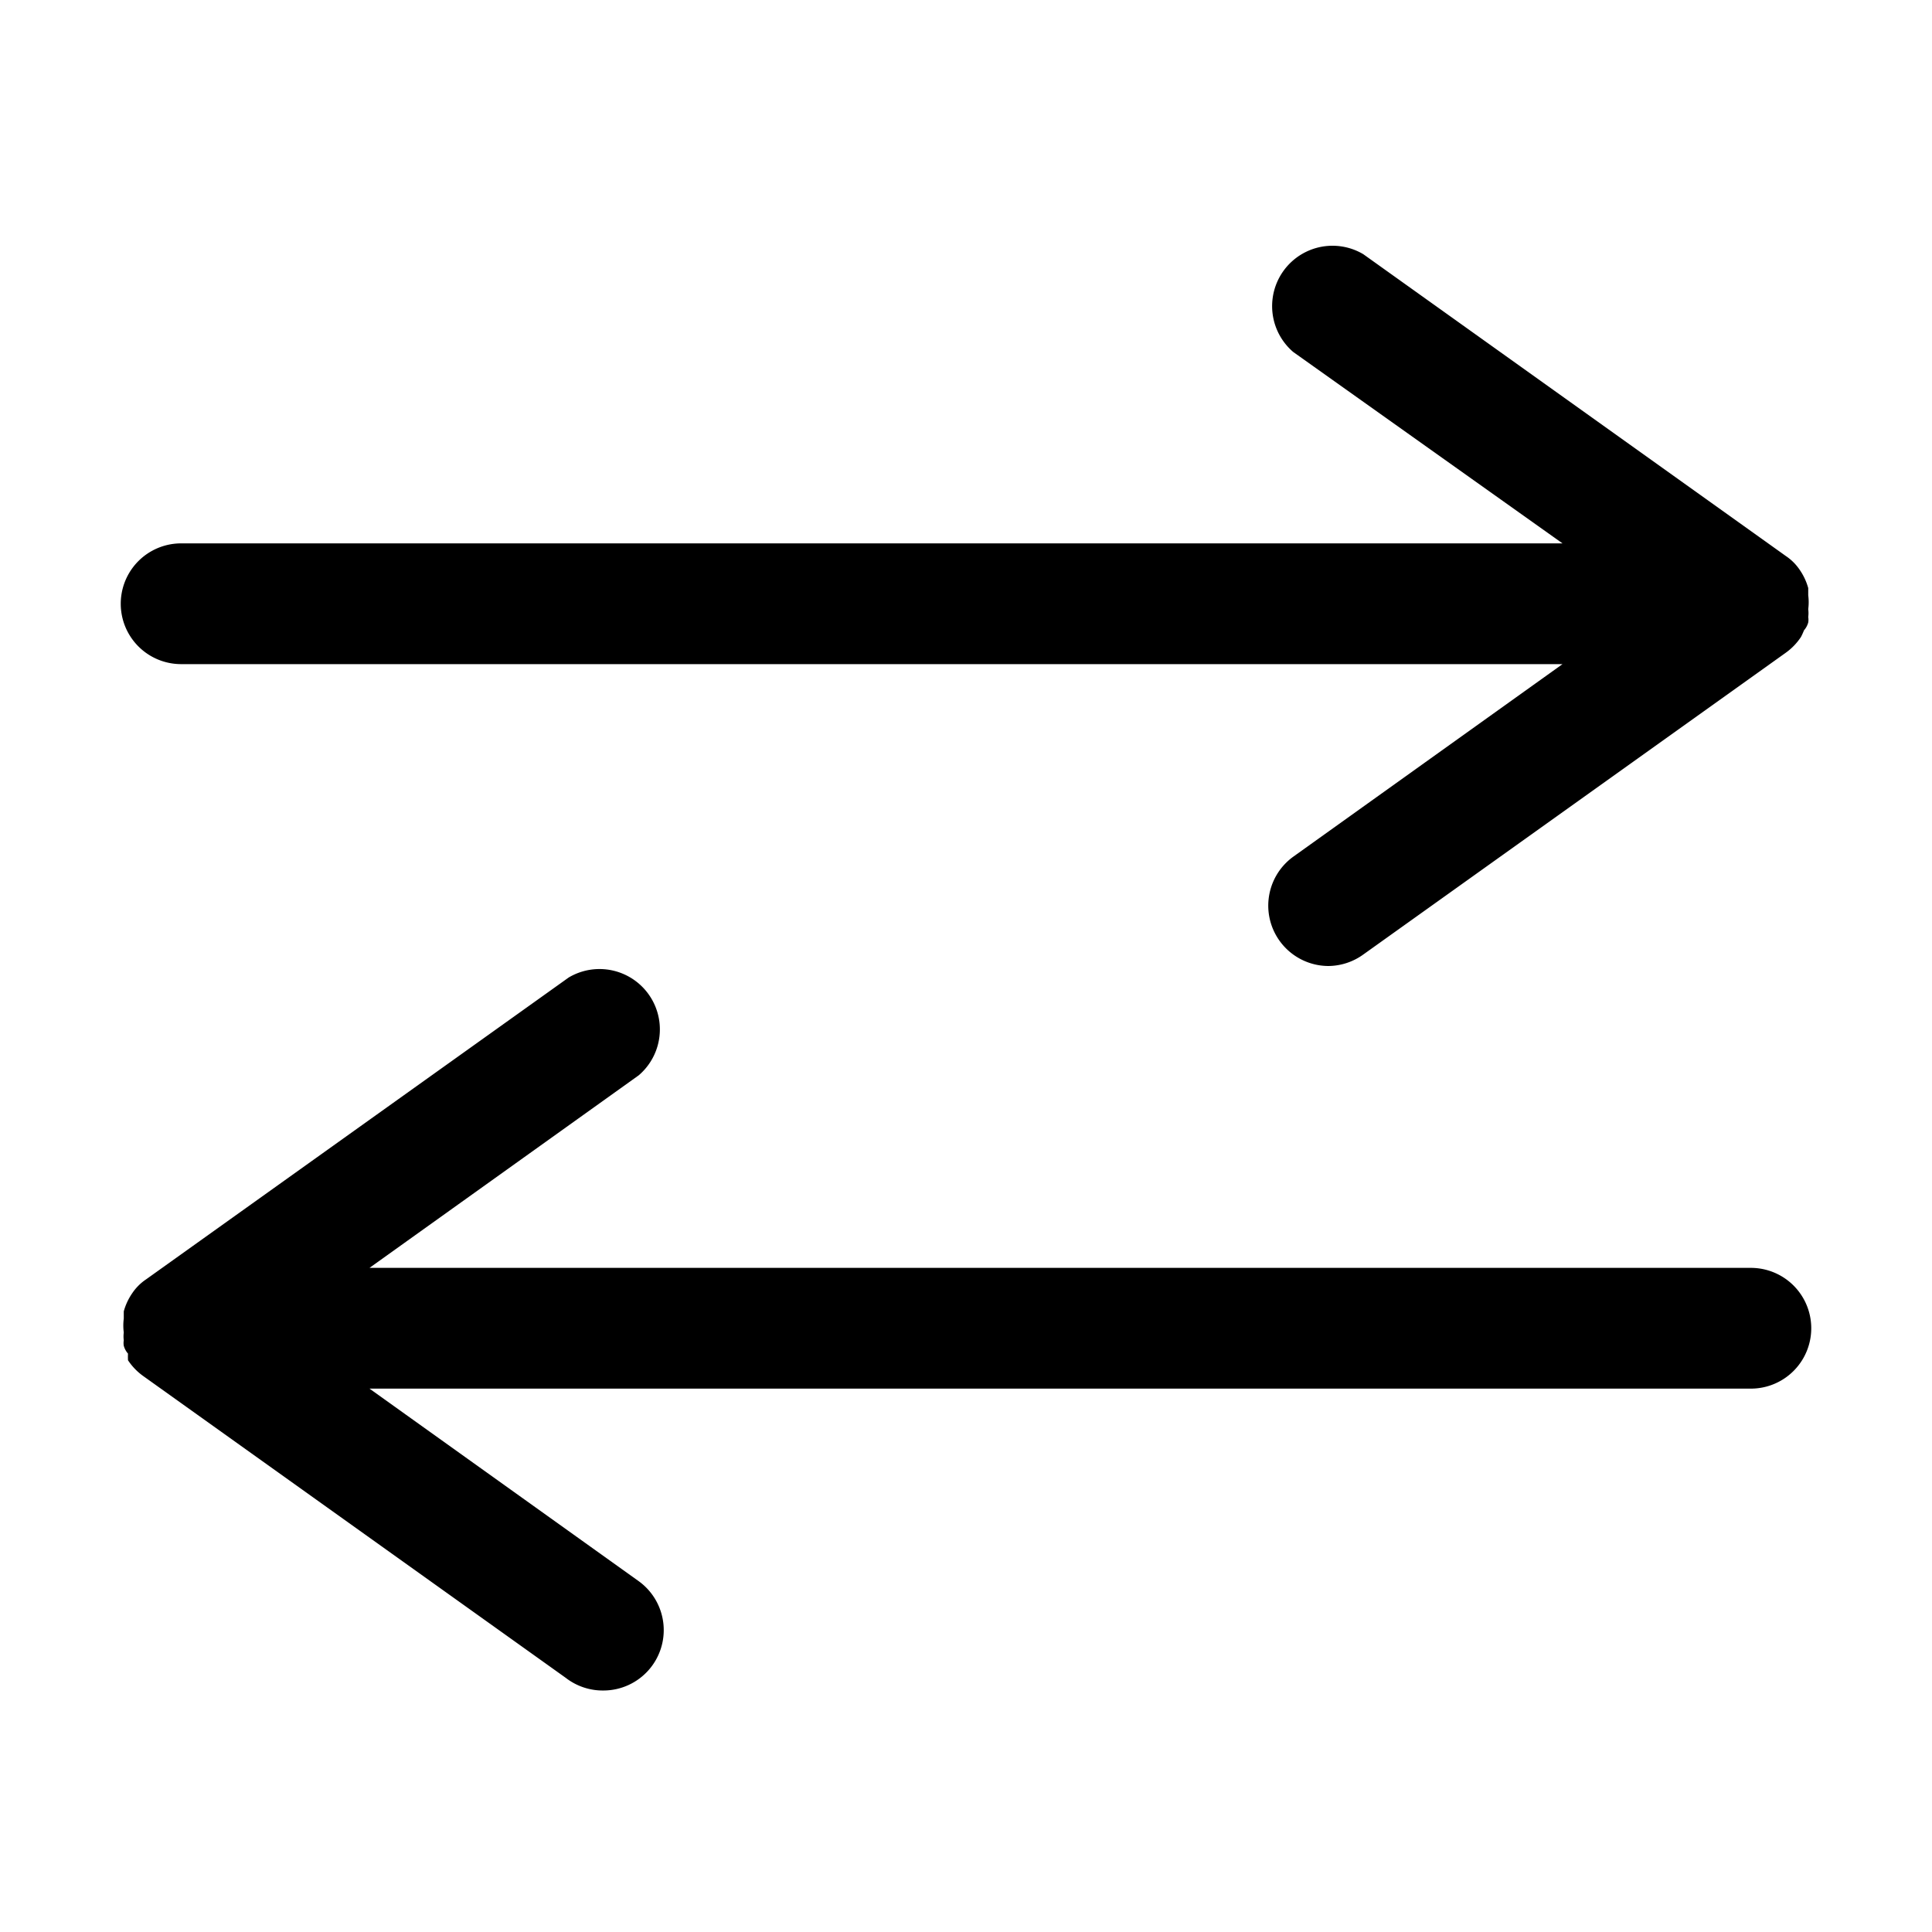
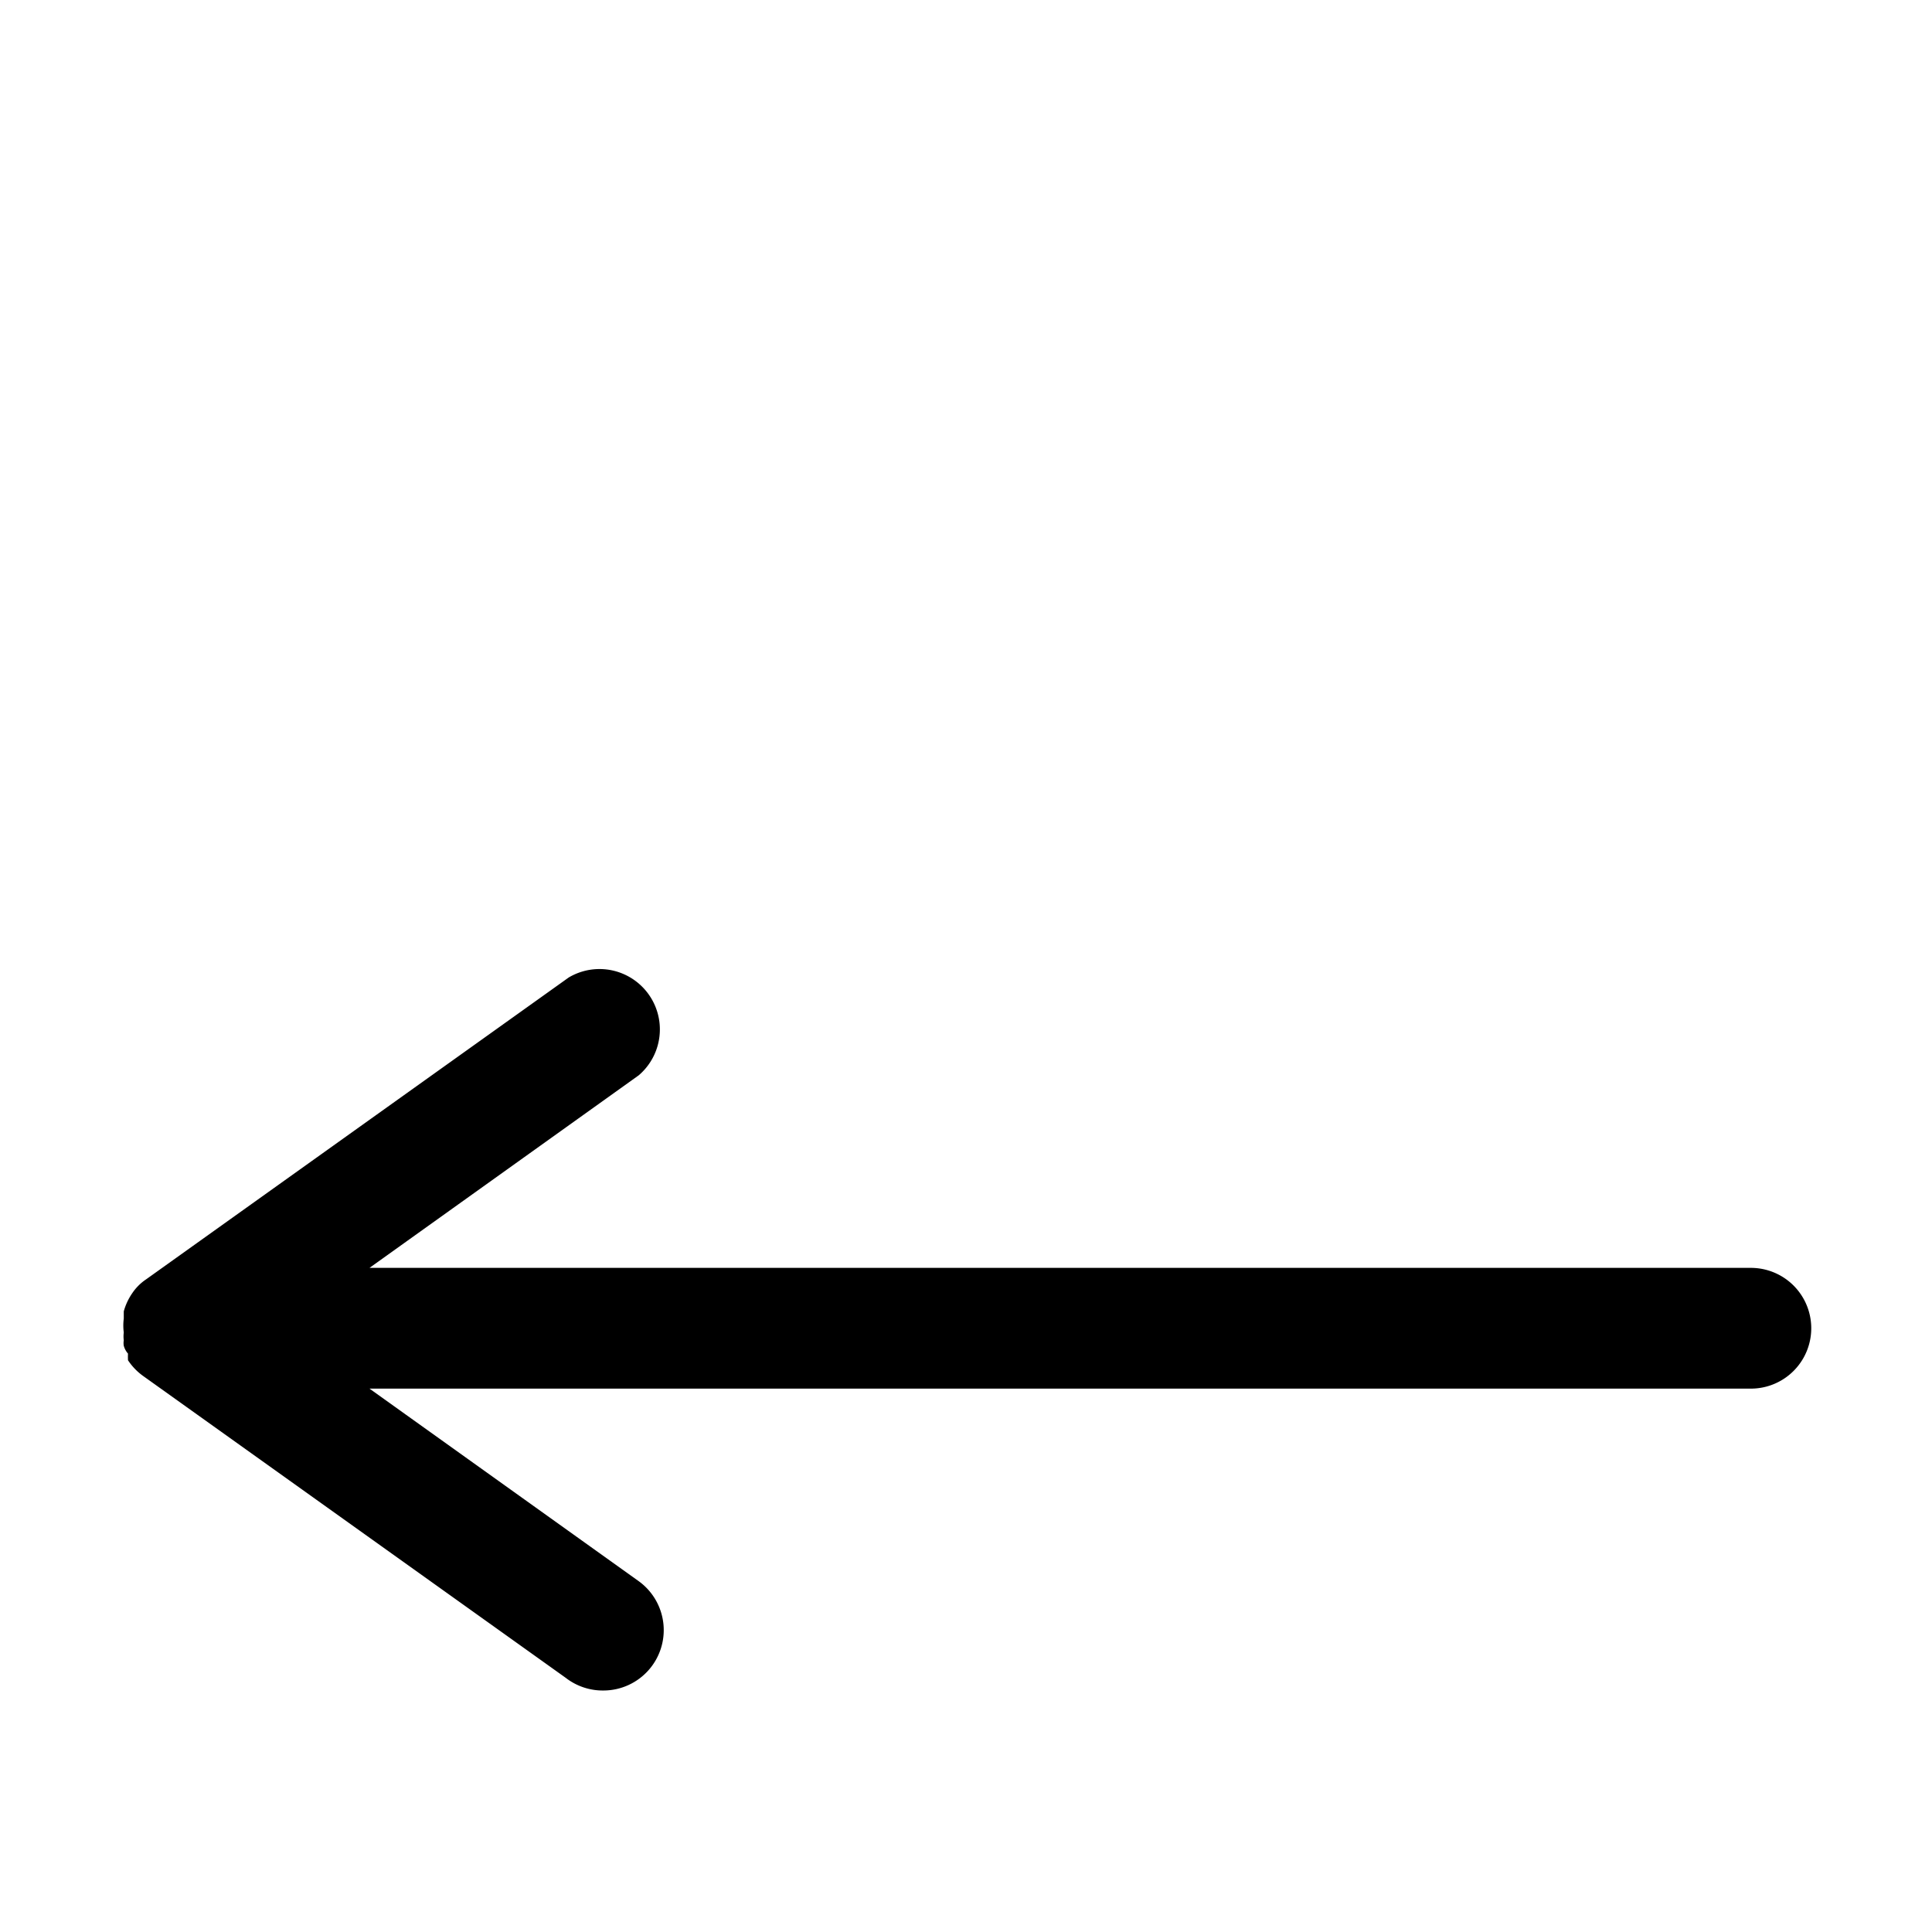
<svg xmlns="http://www.w3.org/2000/svg" fill="#000000" width="800px" height="800px" viewBox="0 0 32 32">
  <title />
  <g data-name="Layer 47" id="Layer_47">
-     <path d="M3,11H25.88l-4.46,3.19A1,1,0,0,0,22,16a1,1,0,0,0,.58-.19l7-5h0a1,1,0,0,0,.25-.26,1.17,1.17,0,0,0,.05-.11.33.33,0,0,0,.07-.13.28.28,0,0,0,0-.09.51.51,0,0,0,0-.13.89.89,0,0,0,0-.23s0-.08,0-.12a1,1,0,0,0-.14-.3v0h0a.84.84,0,0,0-.23-.23l-7-5a1,1,0,0,0-1.16,1.62L25.88,9H3a1,1,0,0,0,0,2Z" />
    <path d="M29,21H6.12l4.46-3.19a1,1,0,0,0-1.16-1.62l-7,5a.84.84,0,0,0-.23.23h0a0,0,0,0,0,0,0,1,1,0,0,0-.14.3s0,.08,0,.12a.89.89,0,0,0,0,.23.51.51,0,0,0,0,.13.28.28,0,0,0,0,.09.33.33,0,0,0,.07.13,1.17,1.17,0,0,0,0,.11,1,1,0,0,0,.25.26h0l7,5A1,1,0,0,0,10,28a1,1,0,0,0,.58-1.81L6.12,23H29a1,1,0,0,0,0-2Z" />
  </g>
</svg>